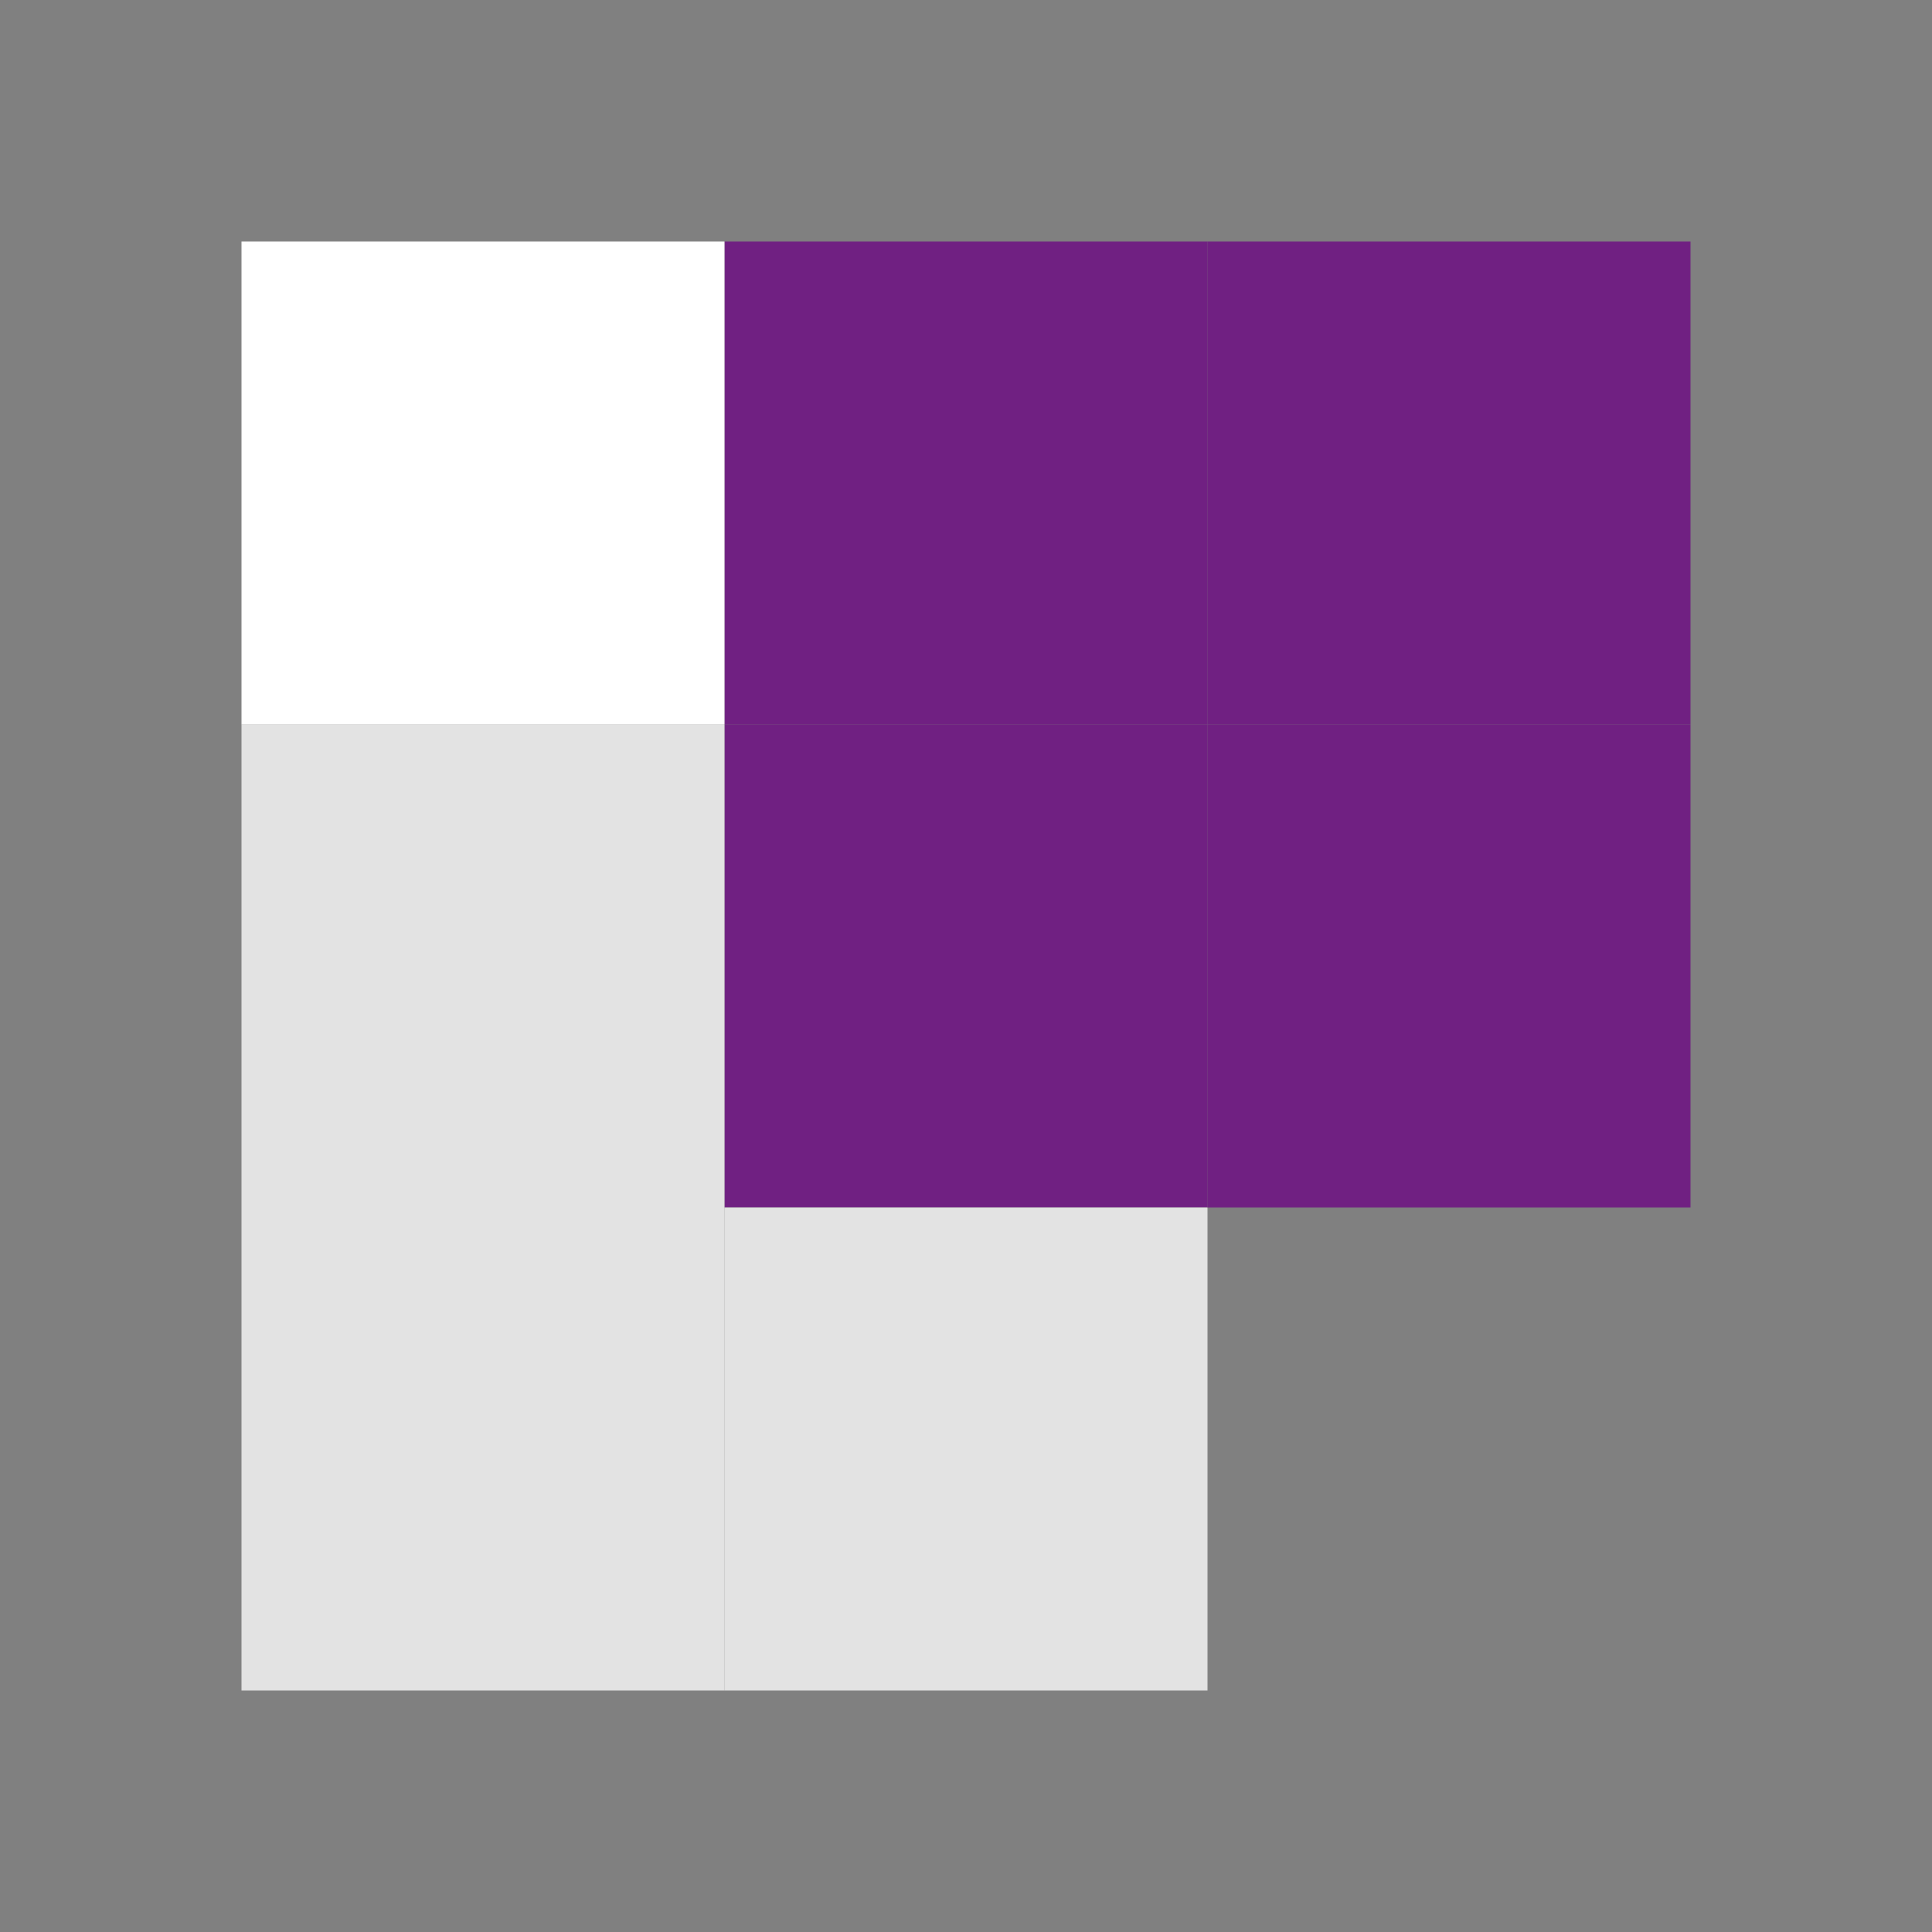
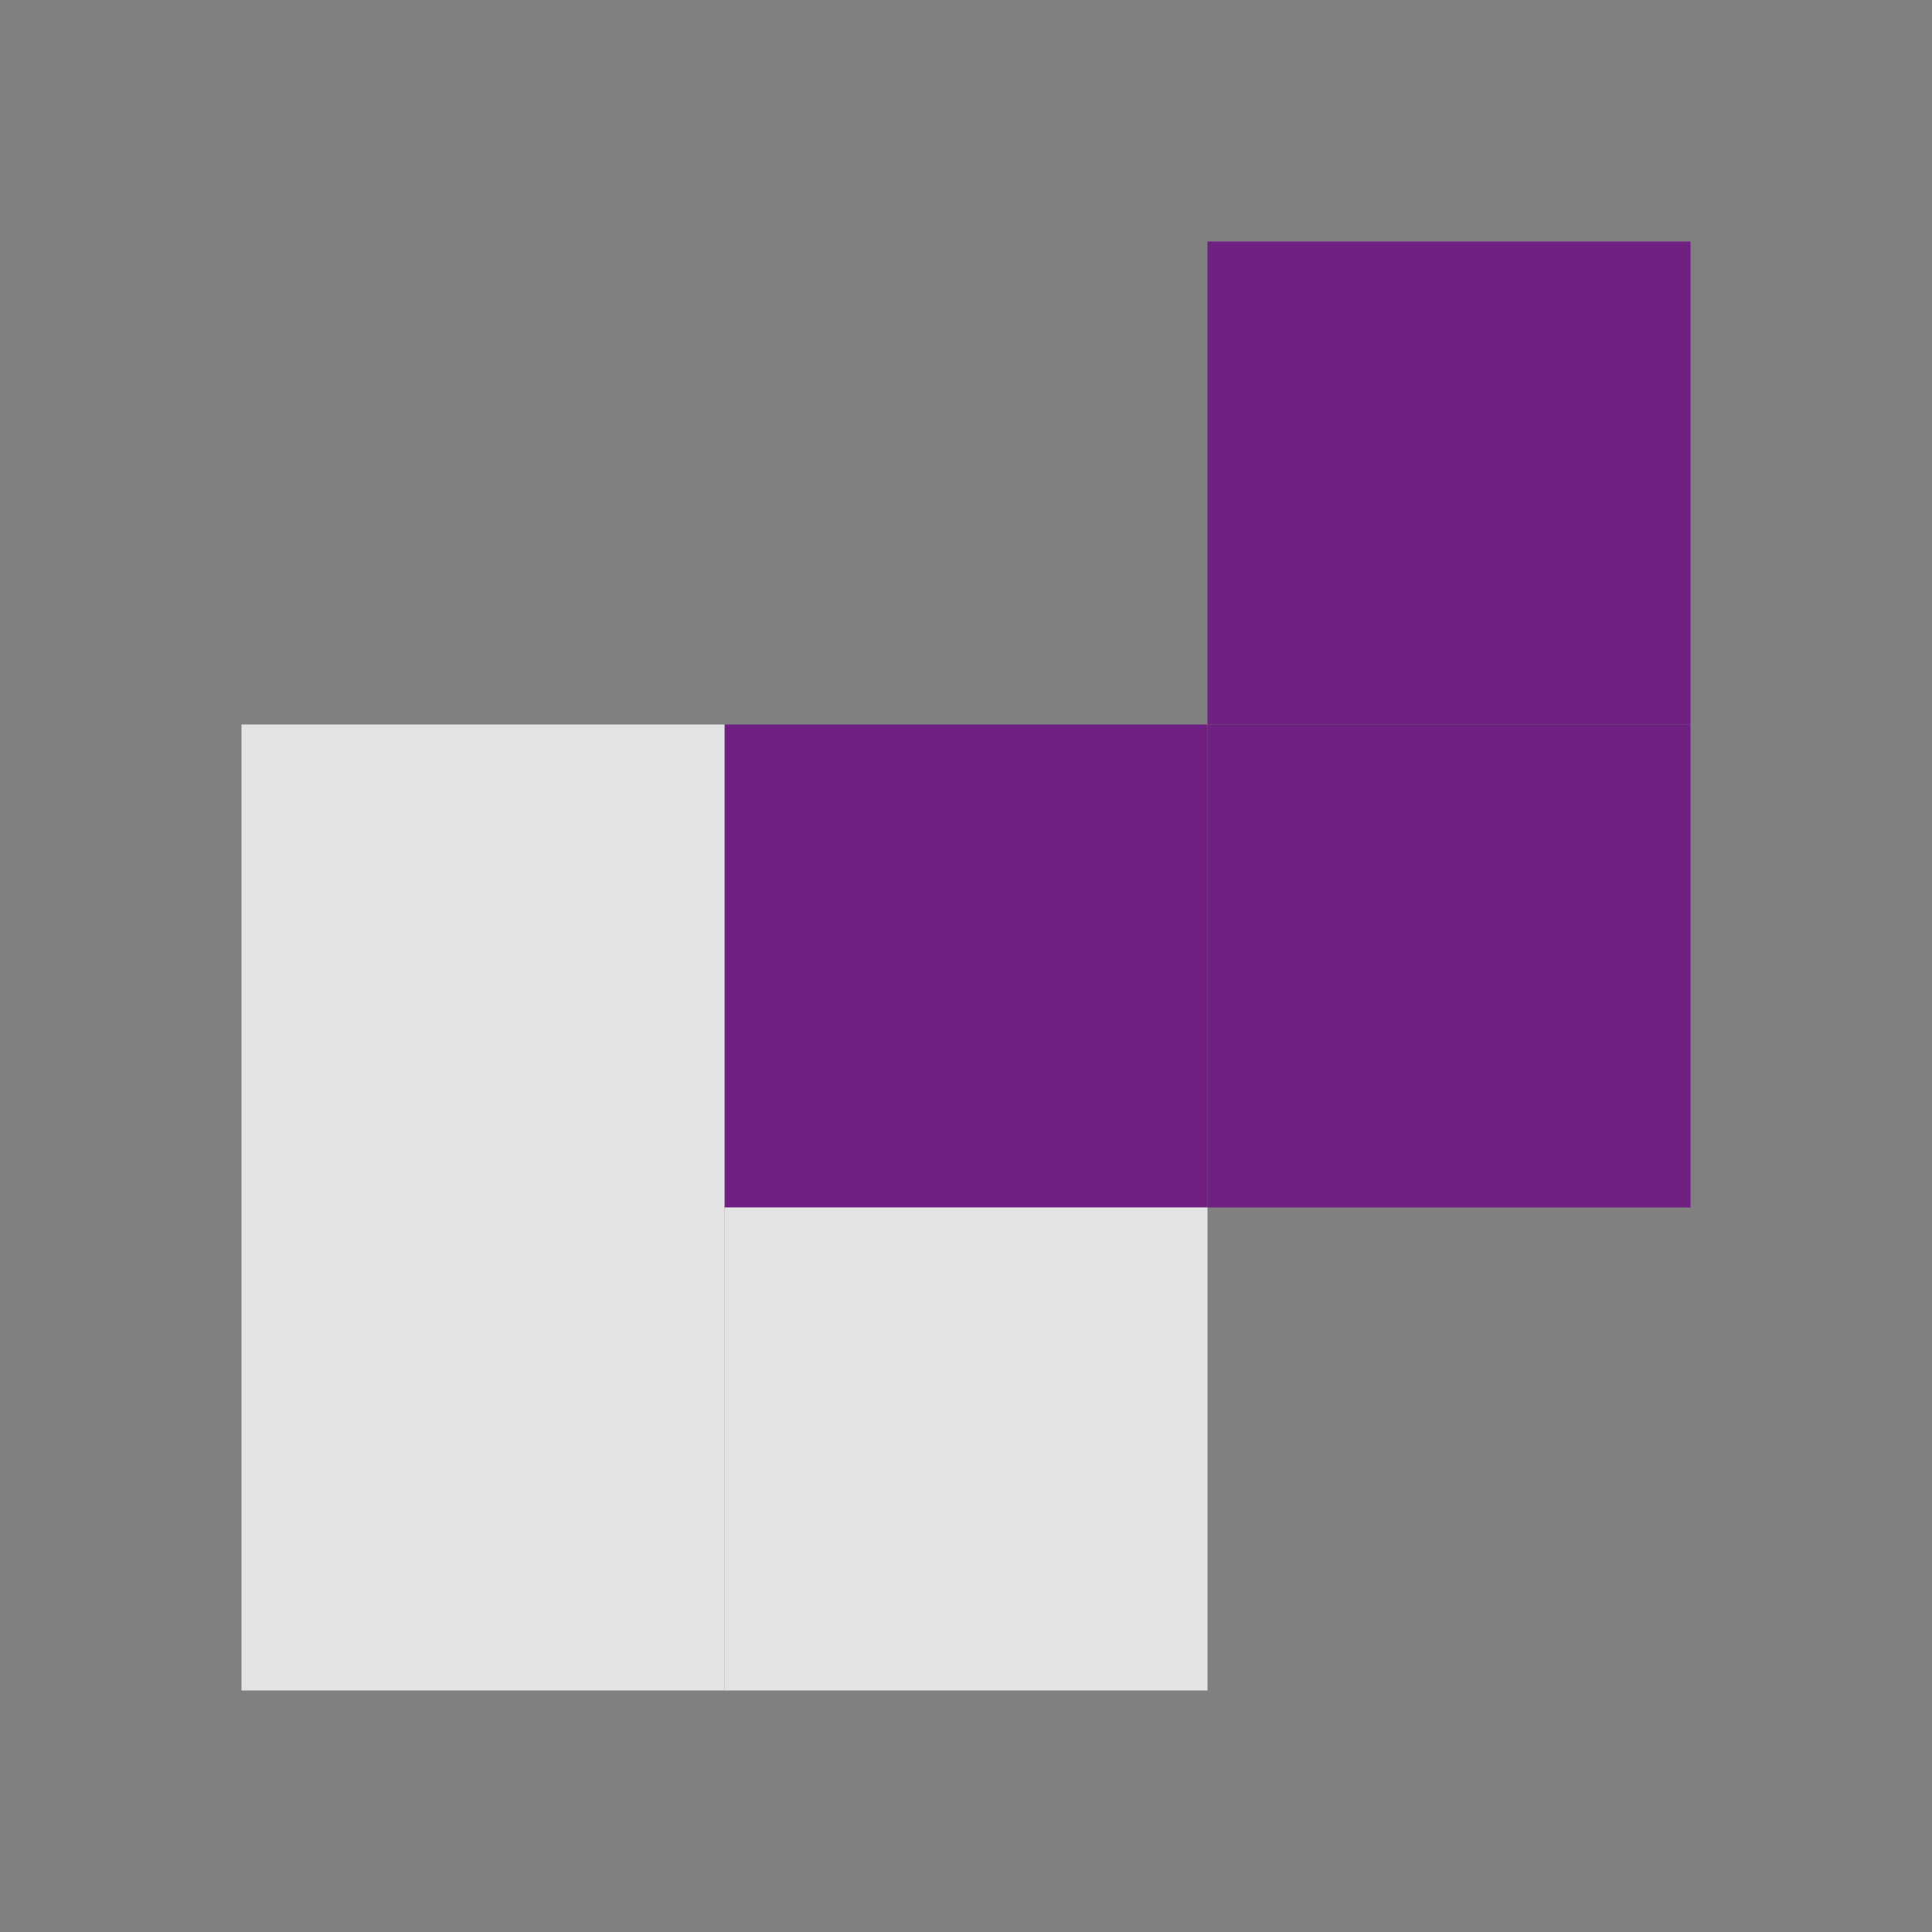
<svg xmlns="http://www.w3.org/2000/svg" width="1024" height="1024" viewBox="0 0 1024 1024" fill="none">
  <rect x="0" y="0" width="1024" height="1024" fill="#808080" stroke="none" />
  <rect x="384" y="384" width="256" height="256" fill="#702082" />
  <rect x="384" y="640" width="256" height="256" fill="#E3E3E3" />
  <rect x="640" y="384" width="256" height="256" fill="#702082" />
  <rect x="128" y="384" width="256" height="512" fill="#E3E3E3" />
  <rect x="640" y="128" width="256" height="256" fill="#702082" />
-   <rect x="384" y="128" width="256" height="256" fill="#702082" />
-   <rect x="128" y="128" width="256" height="256" fill="white" />
</svg>